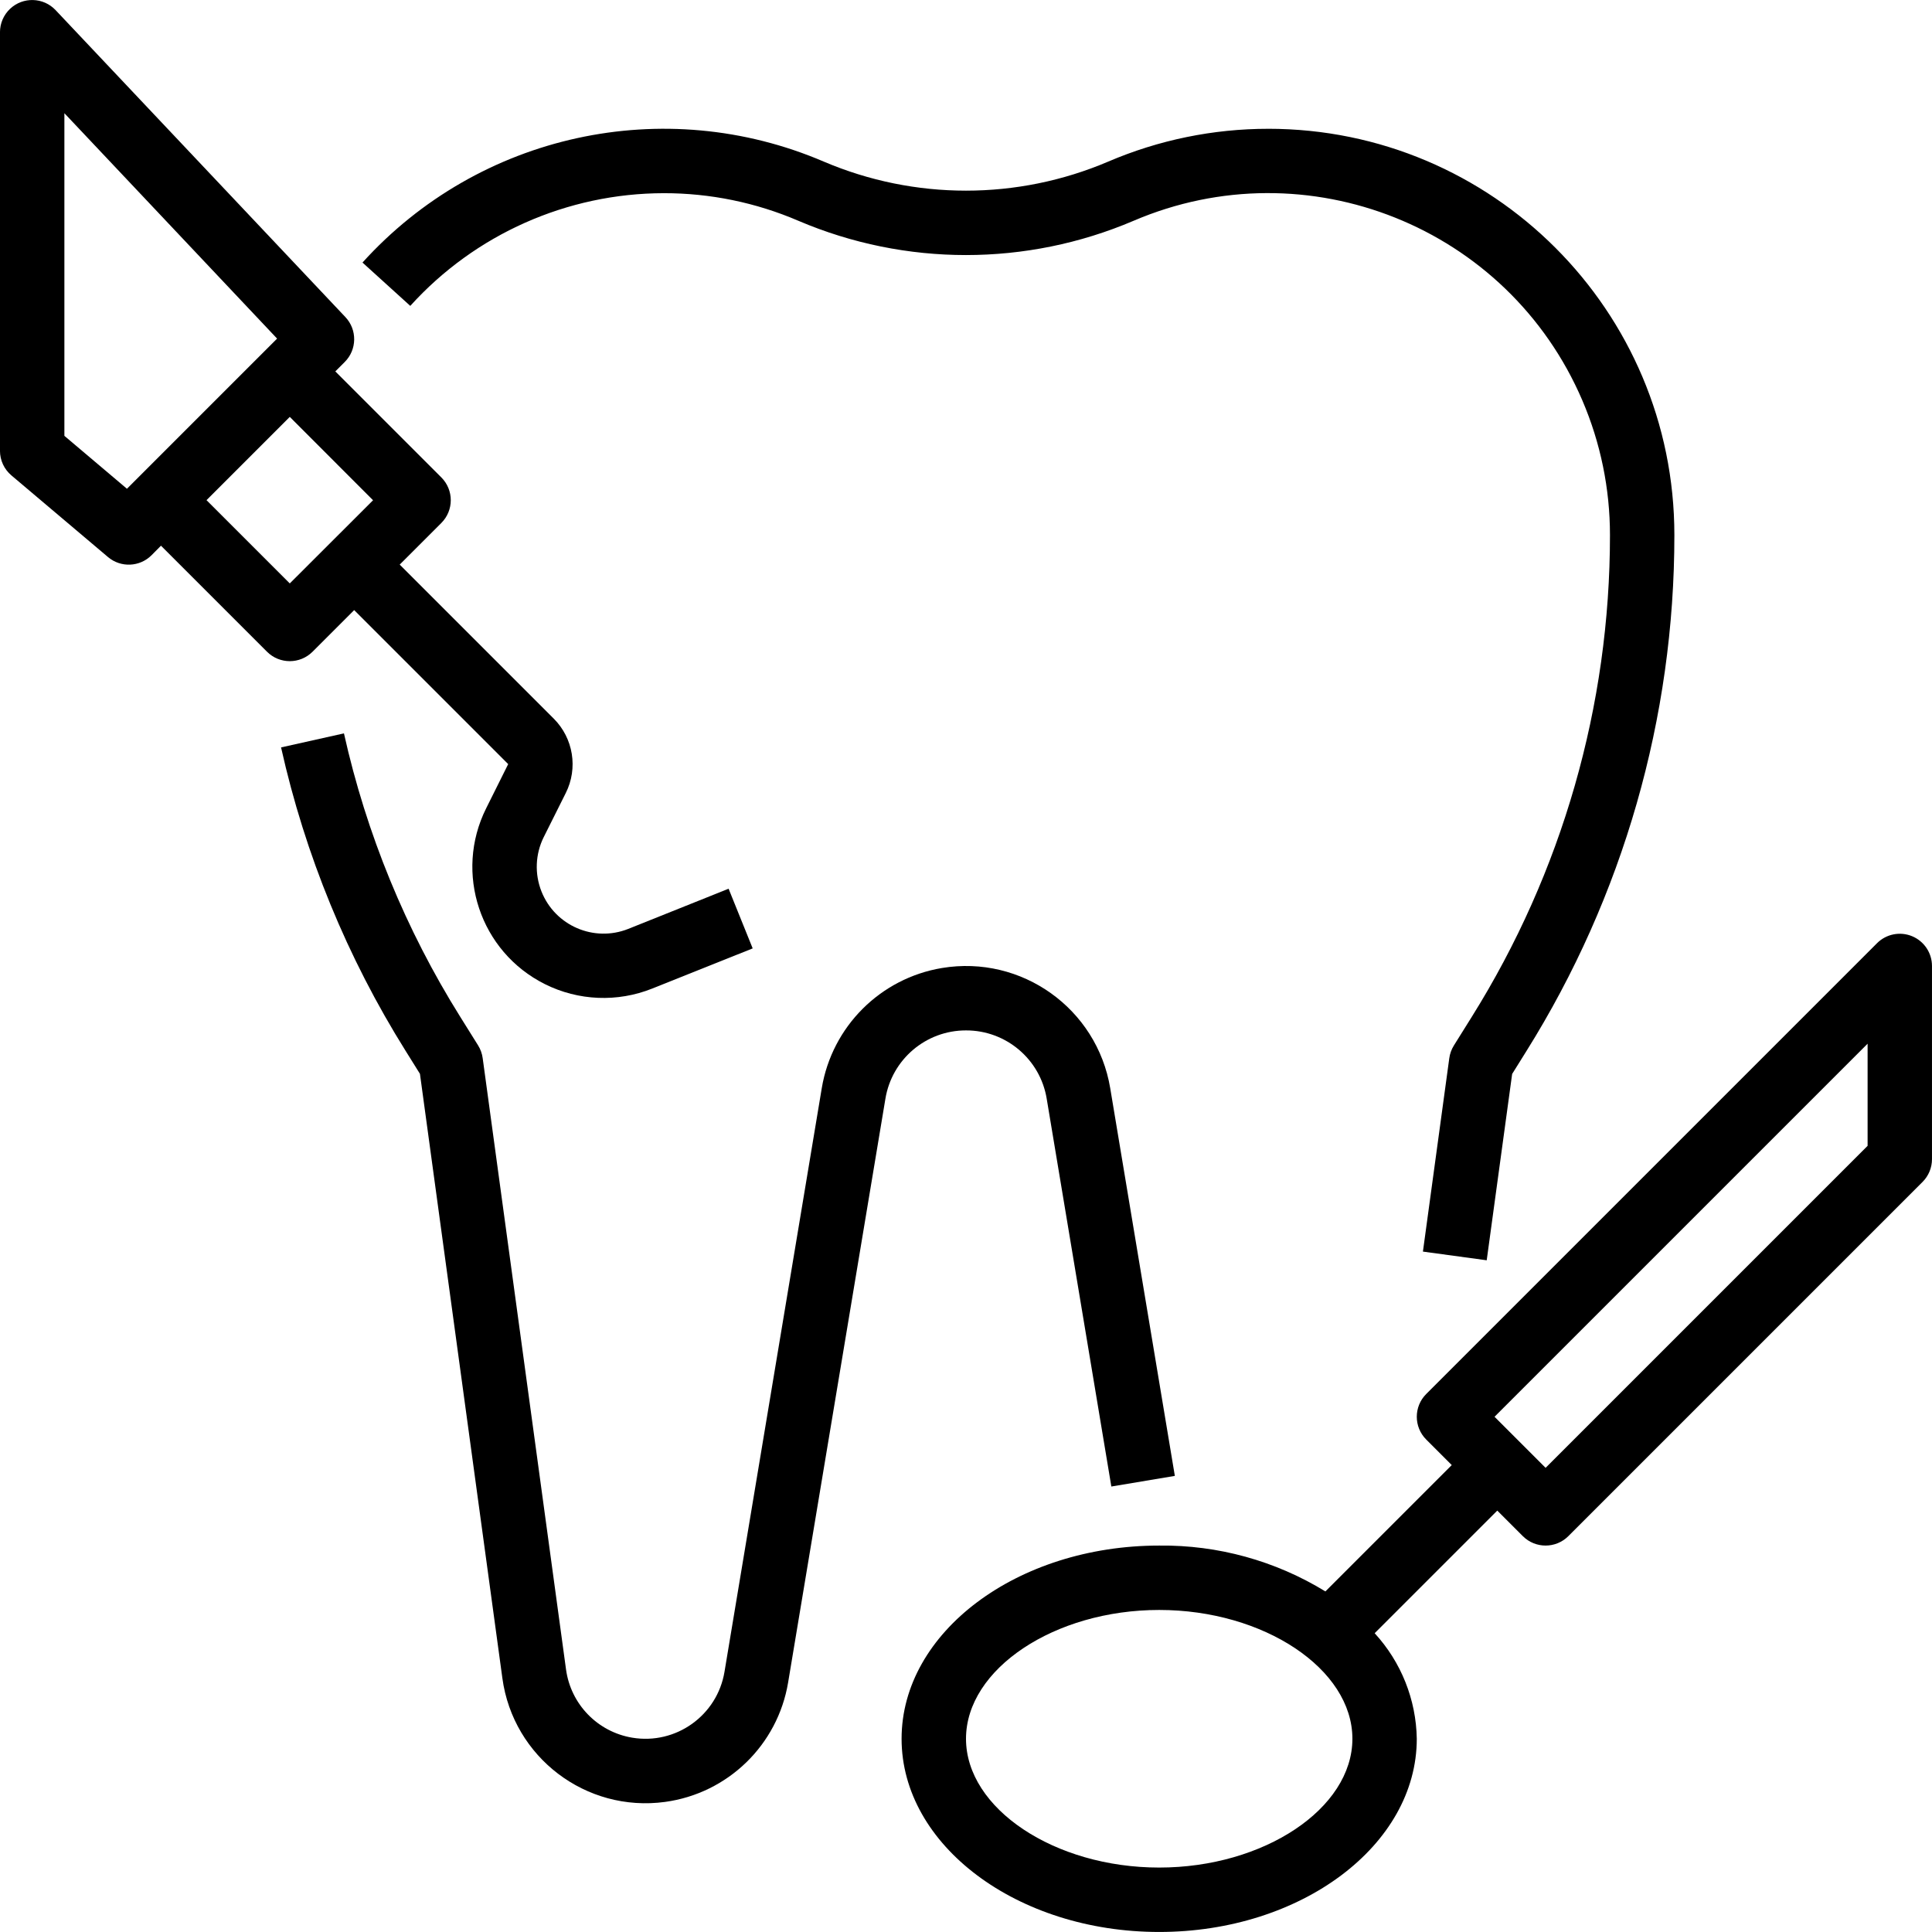
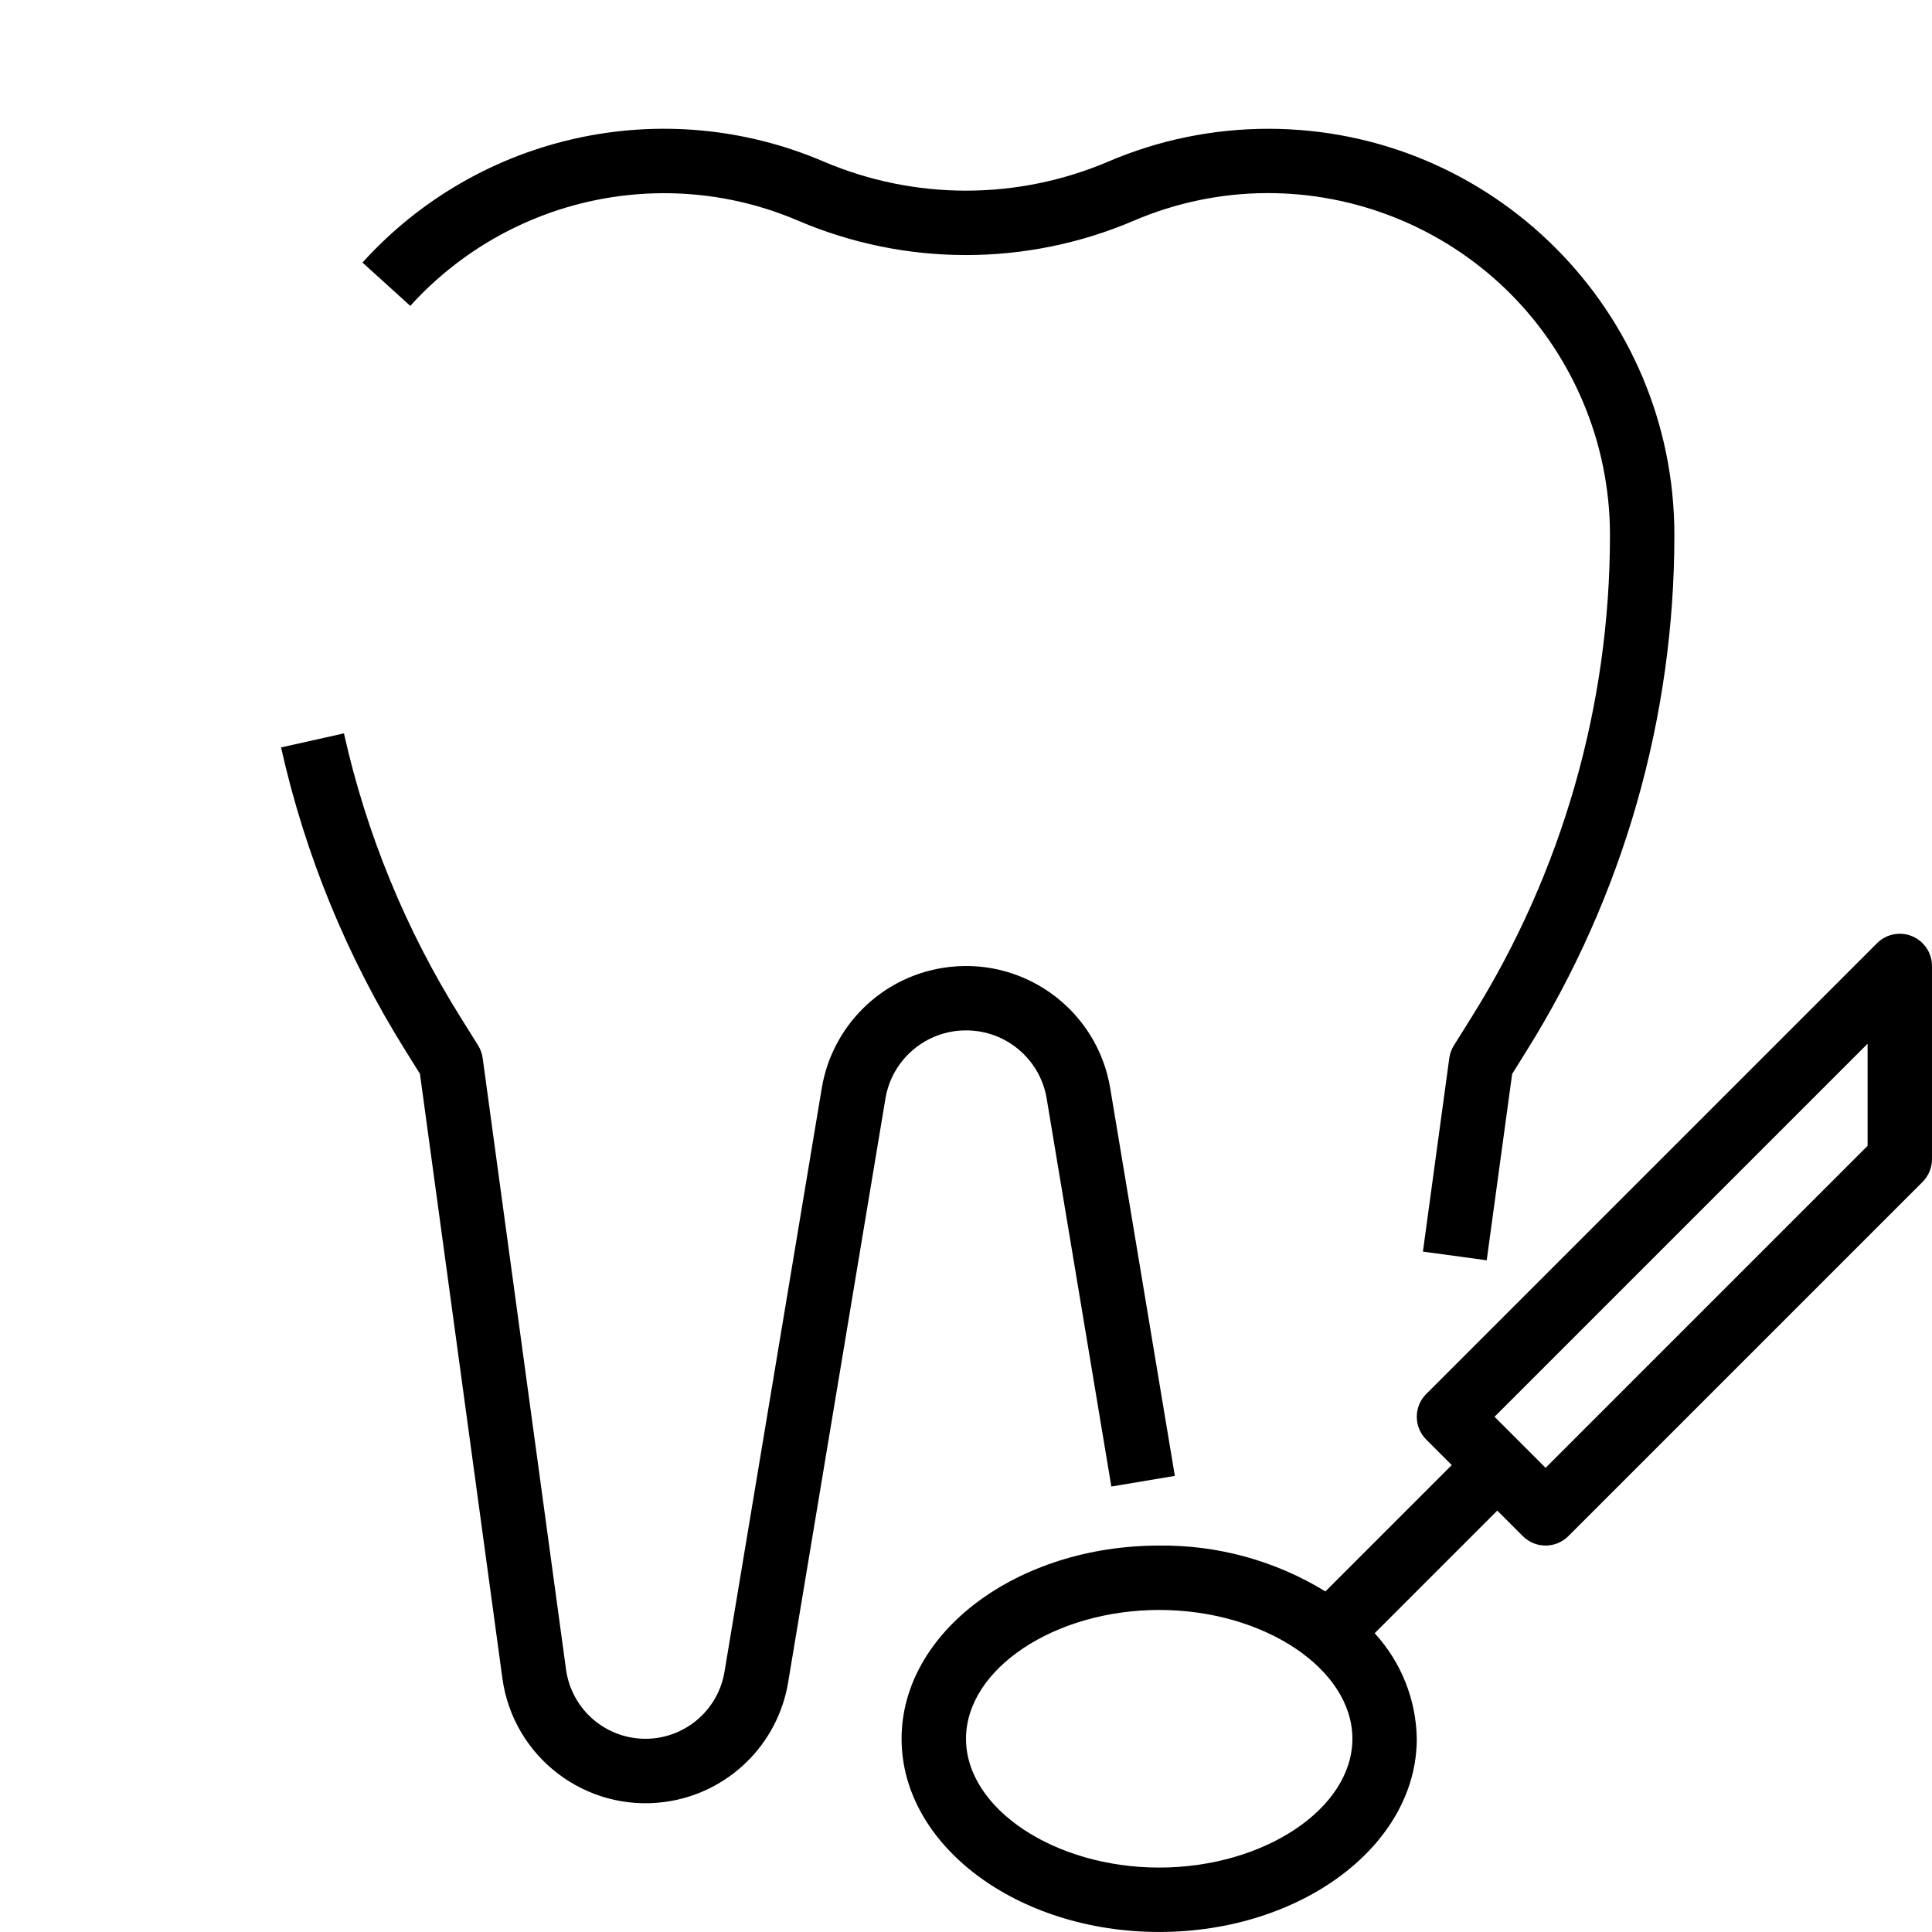
<svg xmlns="http://www.w3.org/2000/svg" enable-background="new 0 0 480 480" version="1.1" viewBox="0 0 480 480" xml:space="preserve">
-   <path d="m181.02 220.8-24.936 9.984c-8.521 3.384-18.171-0.781-21.555-9.301-1.735-4.369-1.536-9.269 0.547-13.483l5.496-10.992c3.081-6.161 1.872-13.602-3-18.472l-38.264-38.264 10.344-10.344c3.123-3.124 3.123-8.188 0-11.312l-26.344-26.343 2.344-2.344c3.063-3.061 3.134-8.004 0.16-11.152l-72-76.264c-3.034-3.213-8.097-3.357-11.309-0.323-1.599 1.51-2.506 3.611-2.507 5.81v104c0 2.356 1.039 4.592 2.84 6.112l24 20.288c3.176 2.681 7.877 2.483 10.816-0.456l2.344-2.368 26.344 26.344c3.124 3.123 8.188 3.123 11.312 0l10.344-10.344 38.264 38.264-5.464 10.96c-8.042 16.094-1.514 35.66 14.58 43.701 8.327 4.161 18.035 4.56 26.676 1.099l24.952-9.976-5.984-14.824zm-146.68-102.17-2.8 2.8-15.544-13.144v-80.16l52.848 56-34.504 34.504zm37.656 26.32-20.688-20.688 20.688-20.688 20.688 20.712-20.688 20.664z" />
  <path d="m475.06 232.6c-2.99-1.239-6.432-0.553-8.72 1.736l-112 112c-3.123 3.124-3.123 8.188 0 11.312l6.344 6.344-31.392 31.392c-12.417-7.613-26.732-11.562-41.296-11.392-35.288 0-64 21.528-64 48s28.712 48 64 48 64-21.528 64-48c-0.159-9.728-3.882-19.059-10.464-26.224l30.464-30.464 6.344 6.344c3.124 3.123 8.188 3.123 11.312 0l88-88c1.5-1.5 2.344-3.534 2.344-5.656v-48c1e-3 -3.235-1.947-6.152-4.936-7.392zm-187.06 231.39c-26.016 0-48-14.656-48-32s21.984-32 48-32 48 14.656 48 32-21.984 32-48 32zm176-179.31-80 80-12.688-12.688 92.688-92.688v25.376z" />
  <path d="m275.83 270.35c-3.304-19.789-22.025-33.154-41.815-29.849-15.303 2.555-27.294 14.546-29.849 29.849l-24.168 145.01c-1.811 10.847-12.072 18.172-22.919 16.362-8.6-1.436-15.266-8.299-16.449-16.938l-20.704-151.86c-0.148-1.136-0.538-2.228-1.144-3.2l-4.448-7.12c-13.548-21.66-23.314-45.466-28.88-70.4l-15.624 3.488c5.97 26.718 16.443 52.226 30.968 75.432l3.536 5.664 20.48 150.16c2.675 19.648 20.771 33.408 40.419 30.733 15.594-2.123 27.988-14.153 30.573-29.677l24.168-145.01c1.605-9.808 10.086-17.005 20.024-16.992 9.951-0.028 18.449 7.172 20.056 16.992l16.056 96.328 15.776-2.64-16.056-96.328z" />
  <path d="m315.07 31.999c-13.666 0-27.189 2.776-39.75 8.158-22.565 9.616-48.075 9.616-70.64 0-39.638-16.988-85.691-6.914-114.62 25.072l11.872 10.768c16.107-17.802 38.985-27.971 62.992-28 11.5-0.013 22.882 2.323 33.448 6.864 26.59 11.344 56.658 11.344 83.248 0 43.114-18.473 93.039 1.502 111.51 44.616 4.529 10.57 6.864 21.949 6.864 33.448 0.014 42.335-11.885 83.82-34.336 119.71l-4.448 7.12c-0.606 0.972-0.996 2.064-1.144 3.2l-6.544 48 15.848 2.16 6.32-46.296 3.536-5.664c24.048-38.446 36.789-82.884 36.768-128.23-1e-3 -55.741-45.189-100.93-100.93-100.93z" />
</svg>